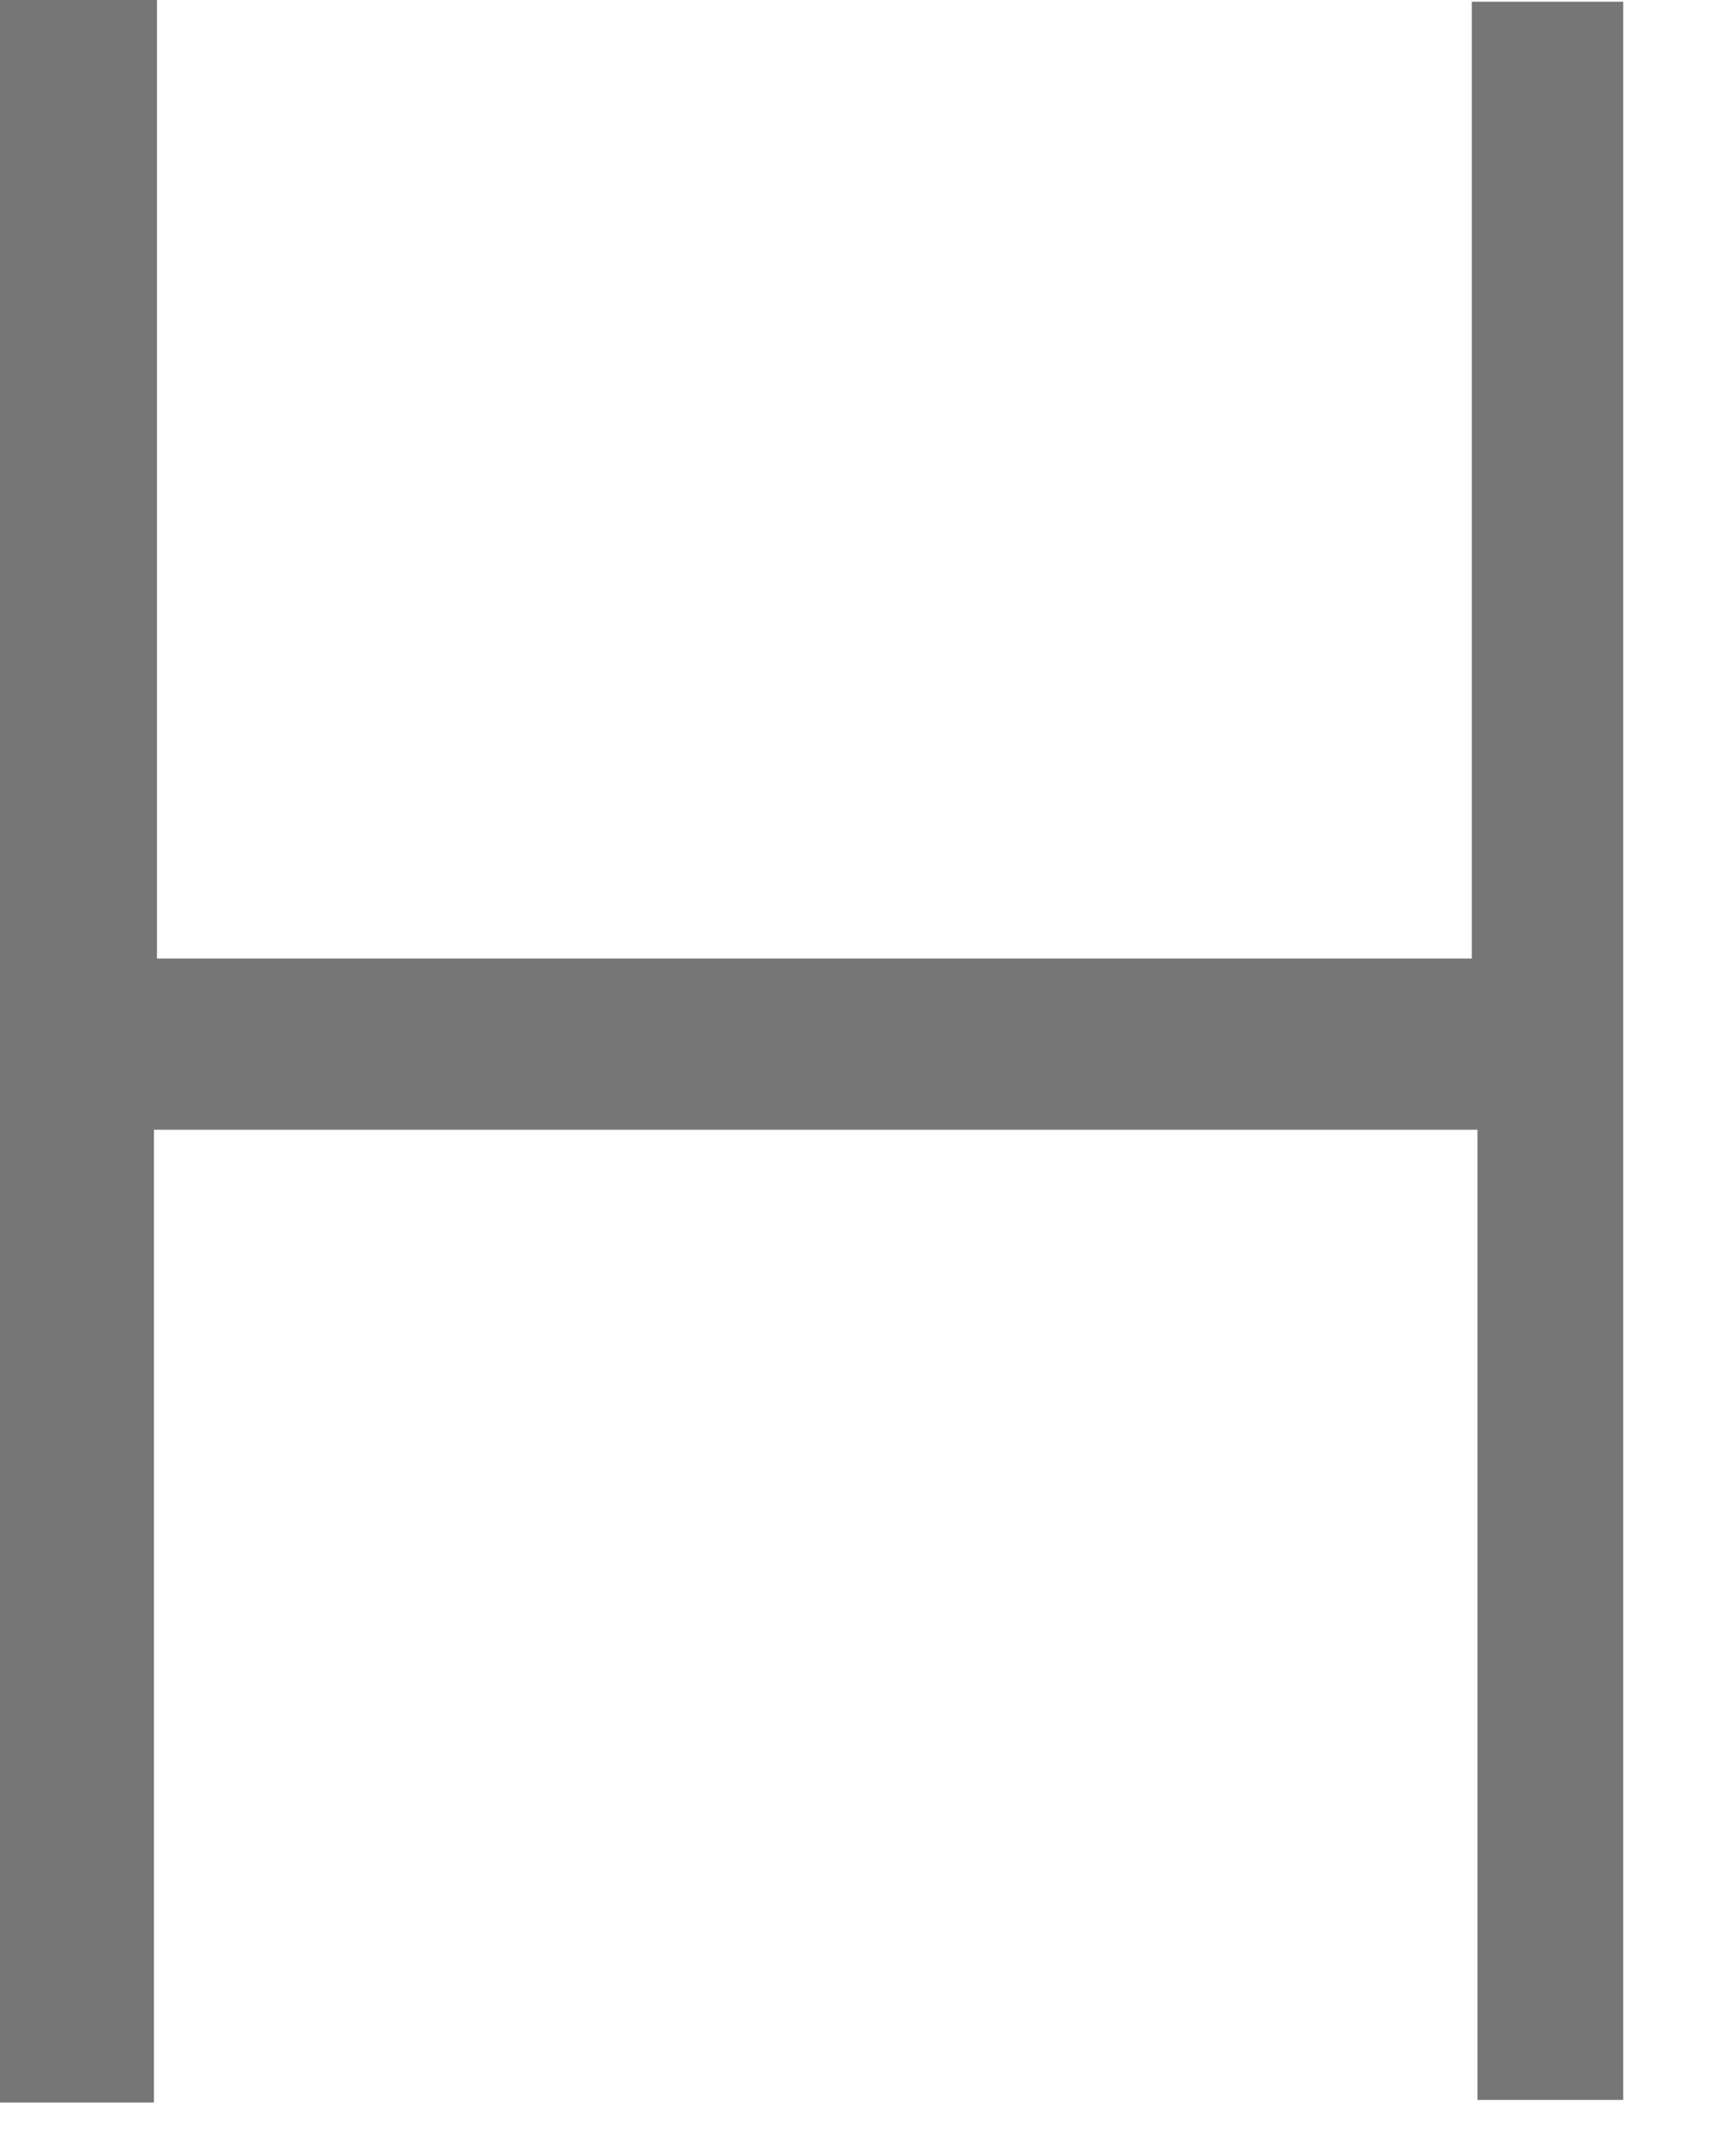
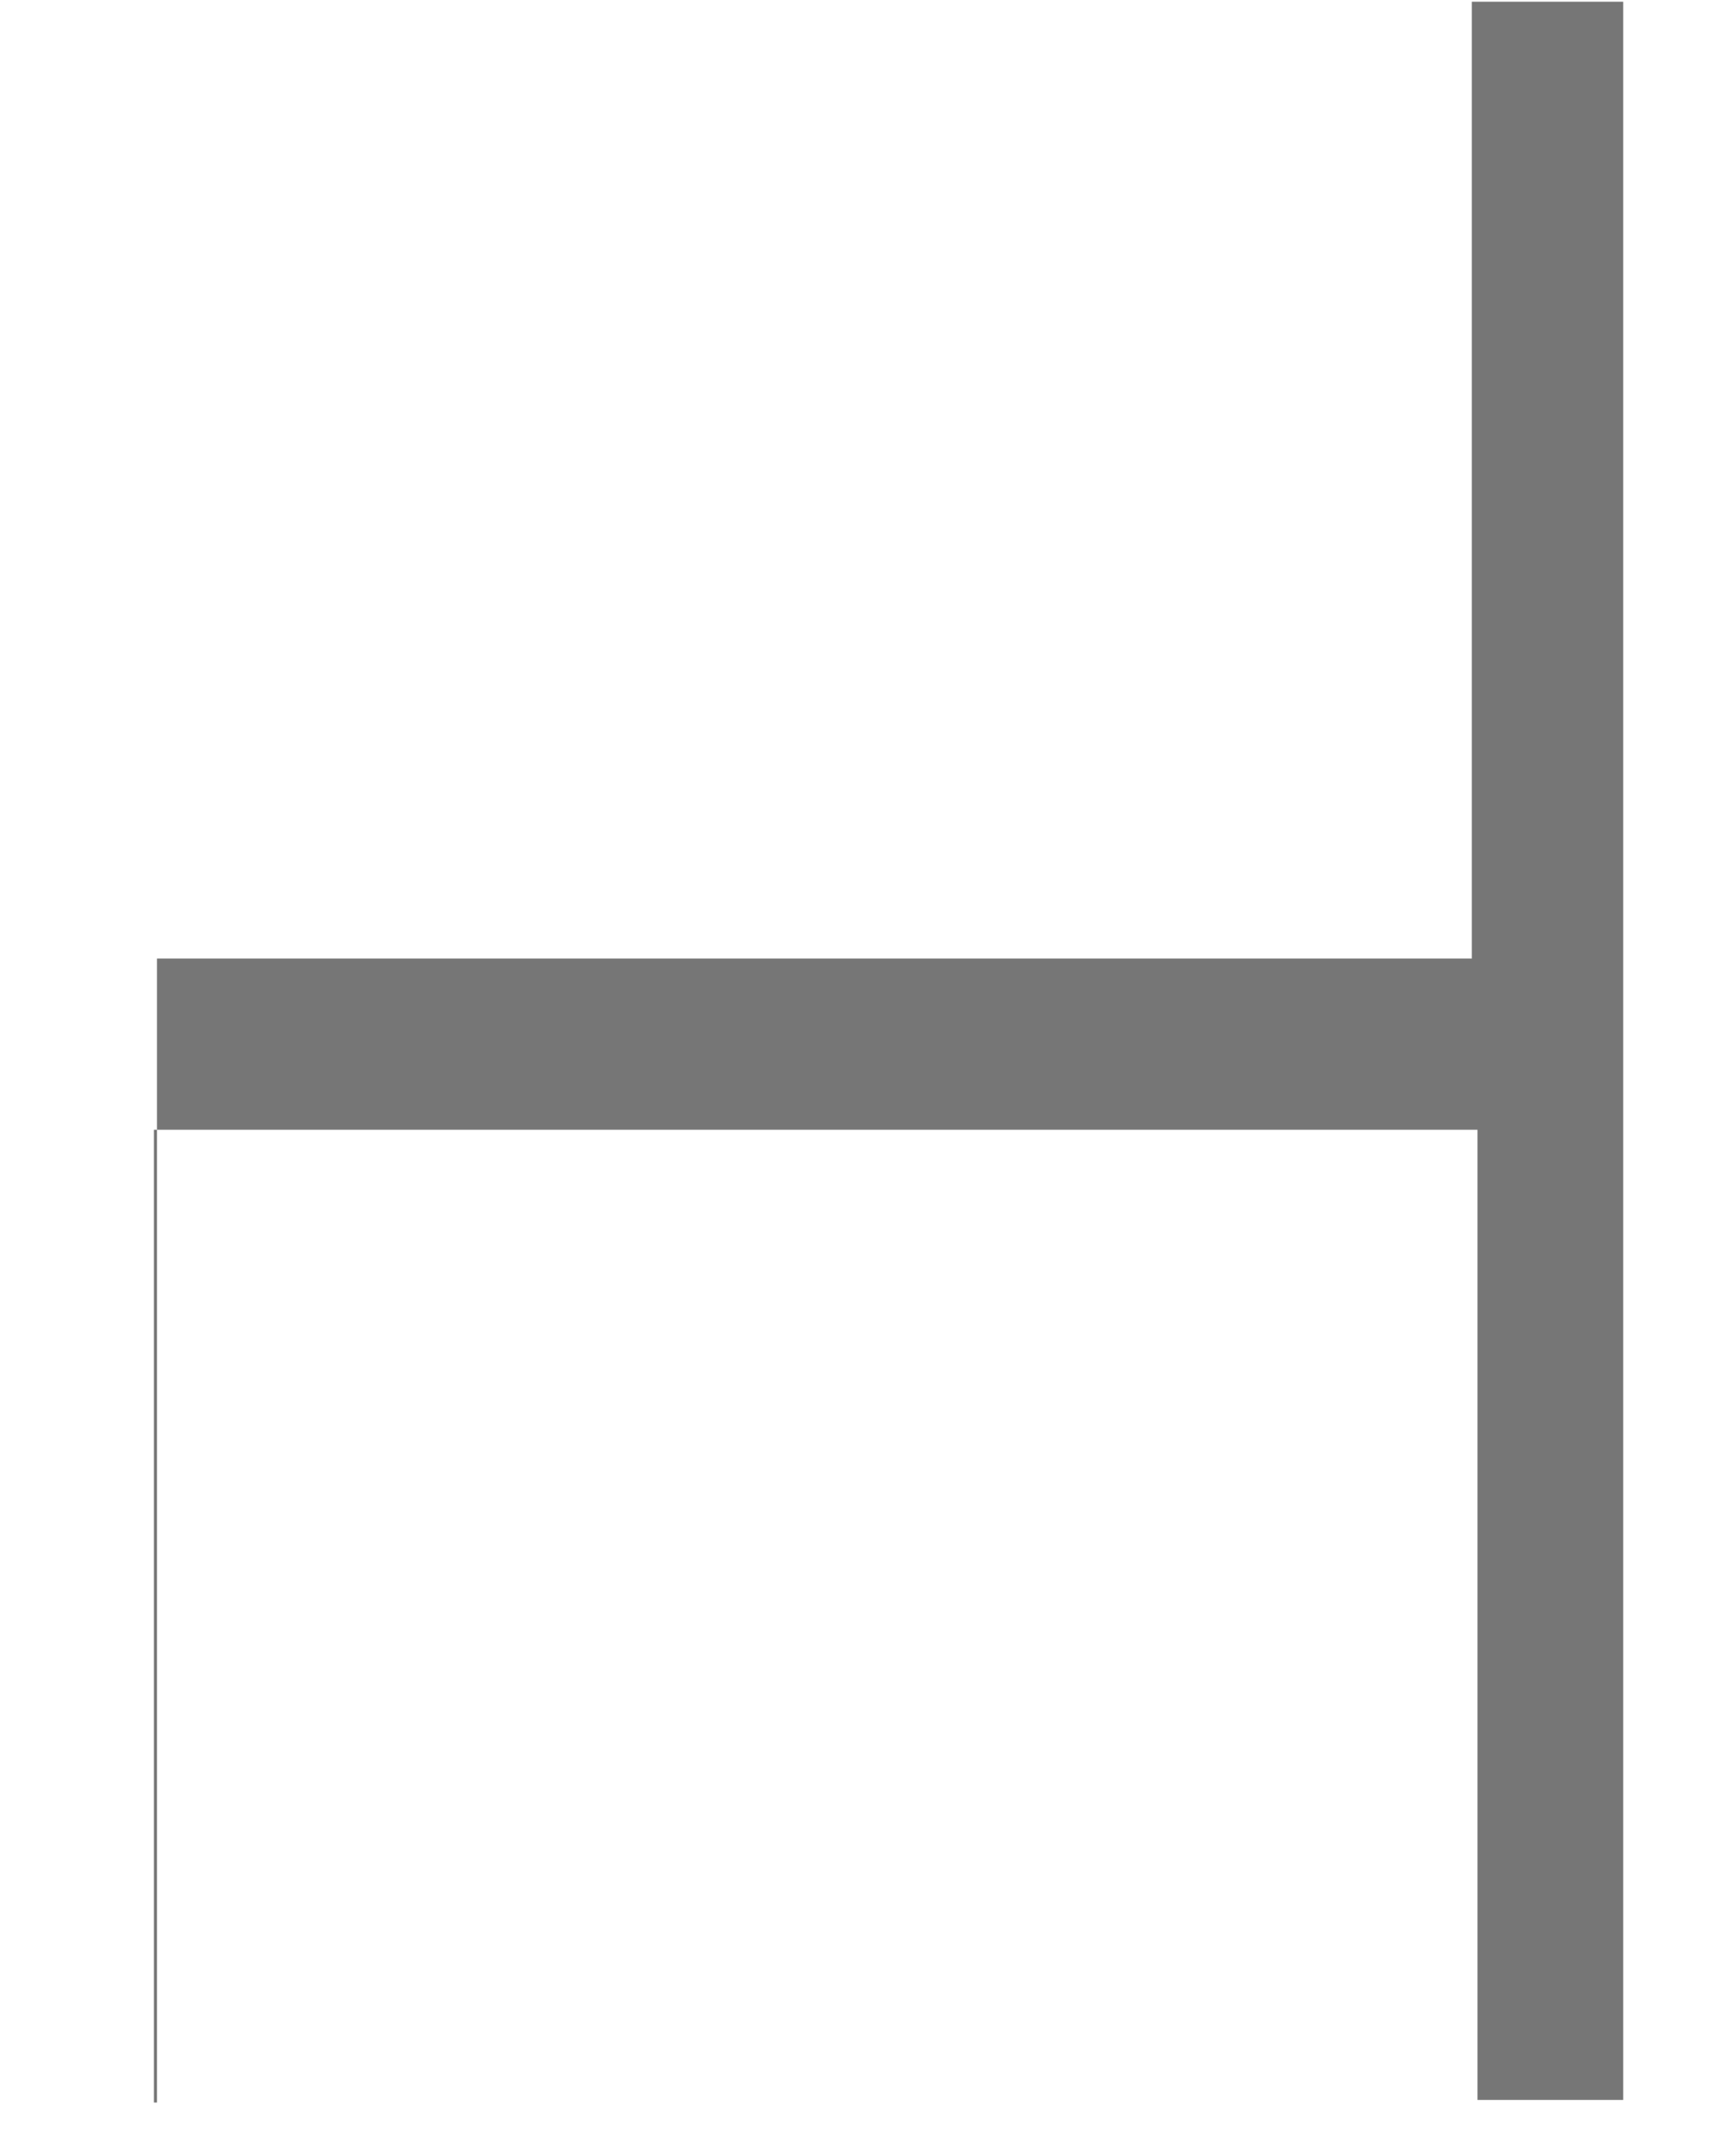
<svg xmlns="http://www.w3.org/2000/svg" fill="none" height="100%" overflow="visible" preserveAspectRatio="none" style="display: block;" viewBox="0 0 4 5" width="100%">
-   <path d="M0.364 0V2.223H3.413V0.004H3.764V4.87H3.426V2.62H0.357V4.876H0V0H0.364Z" fill="#767676" id="Vector" />
+   <path d="M0.364 0V2.223H3.413V0.004H3.764V4.87H3.426V2.62H0.357V4.876H0H0.364Z" fill="#767676" id="Vector" />
</svg>